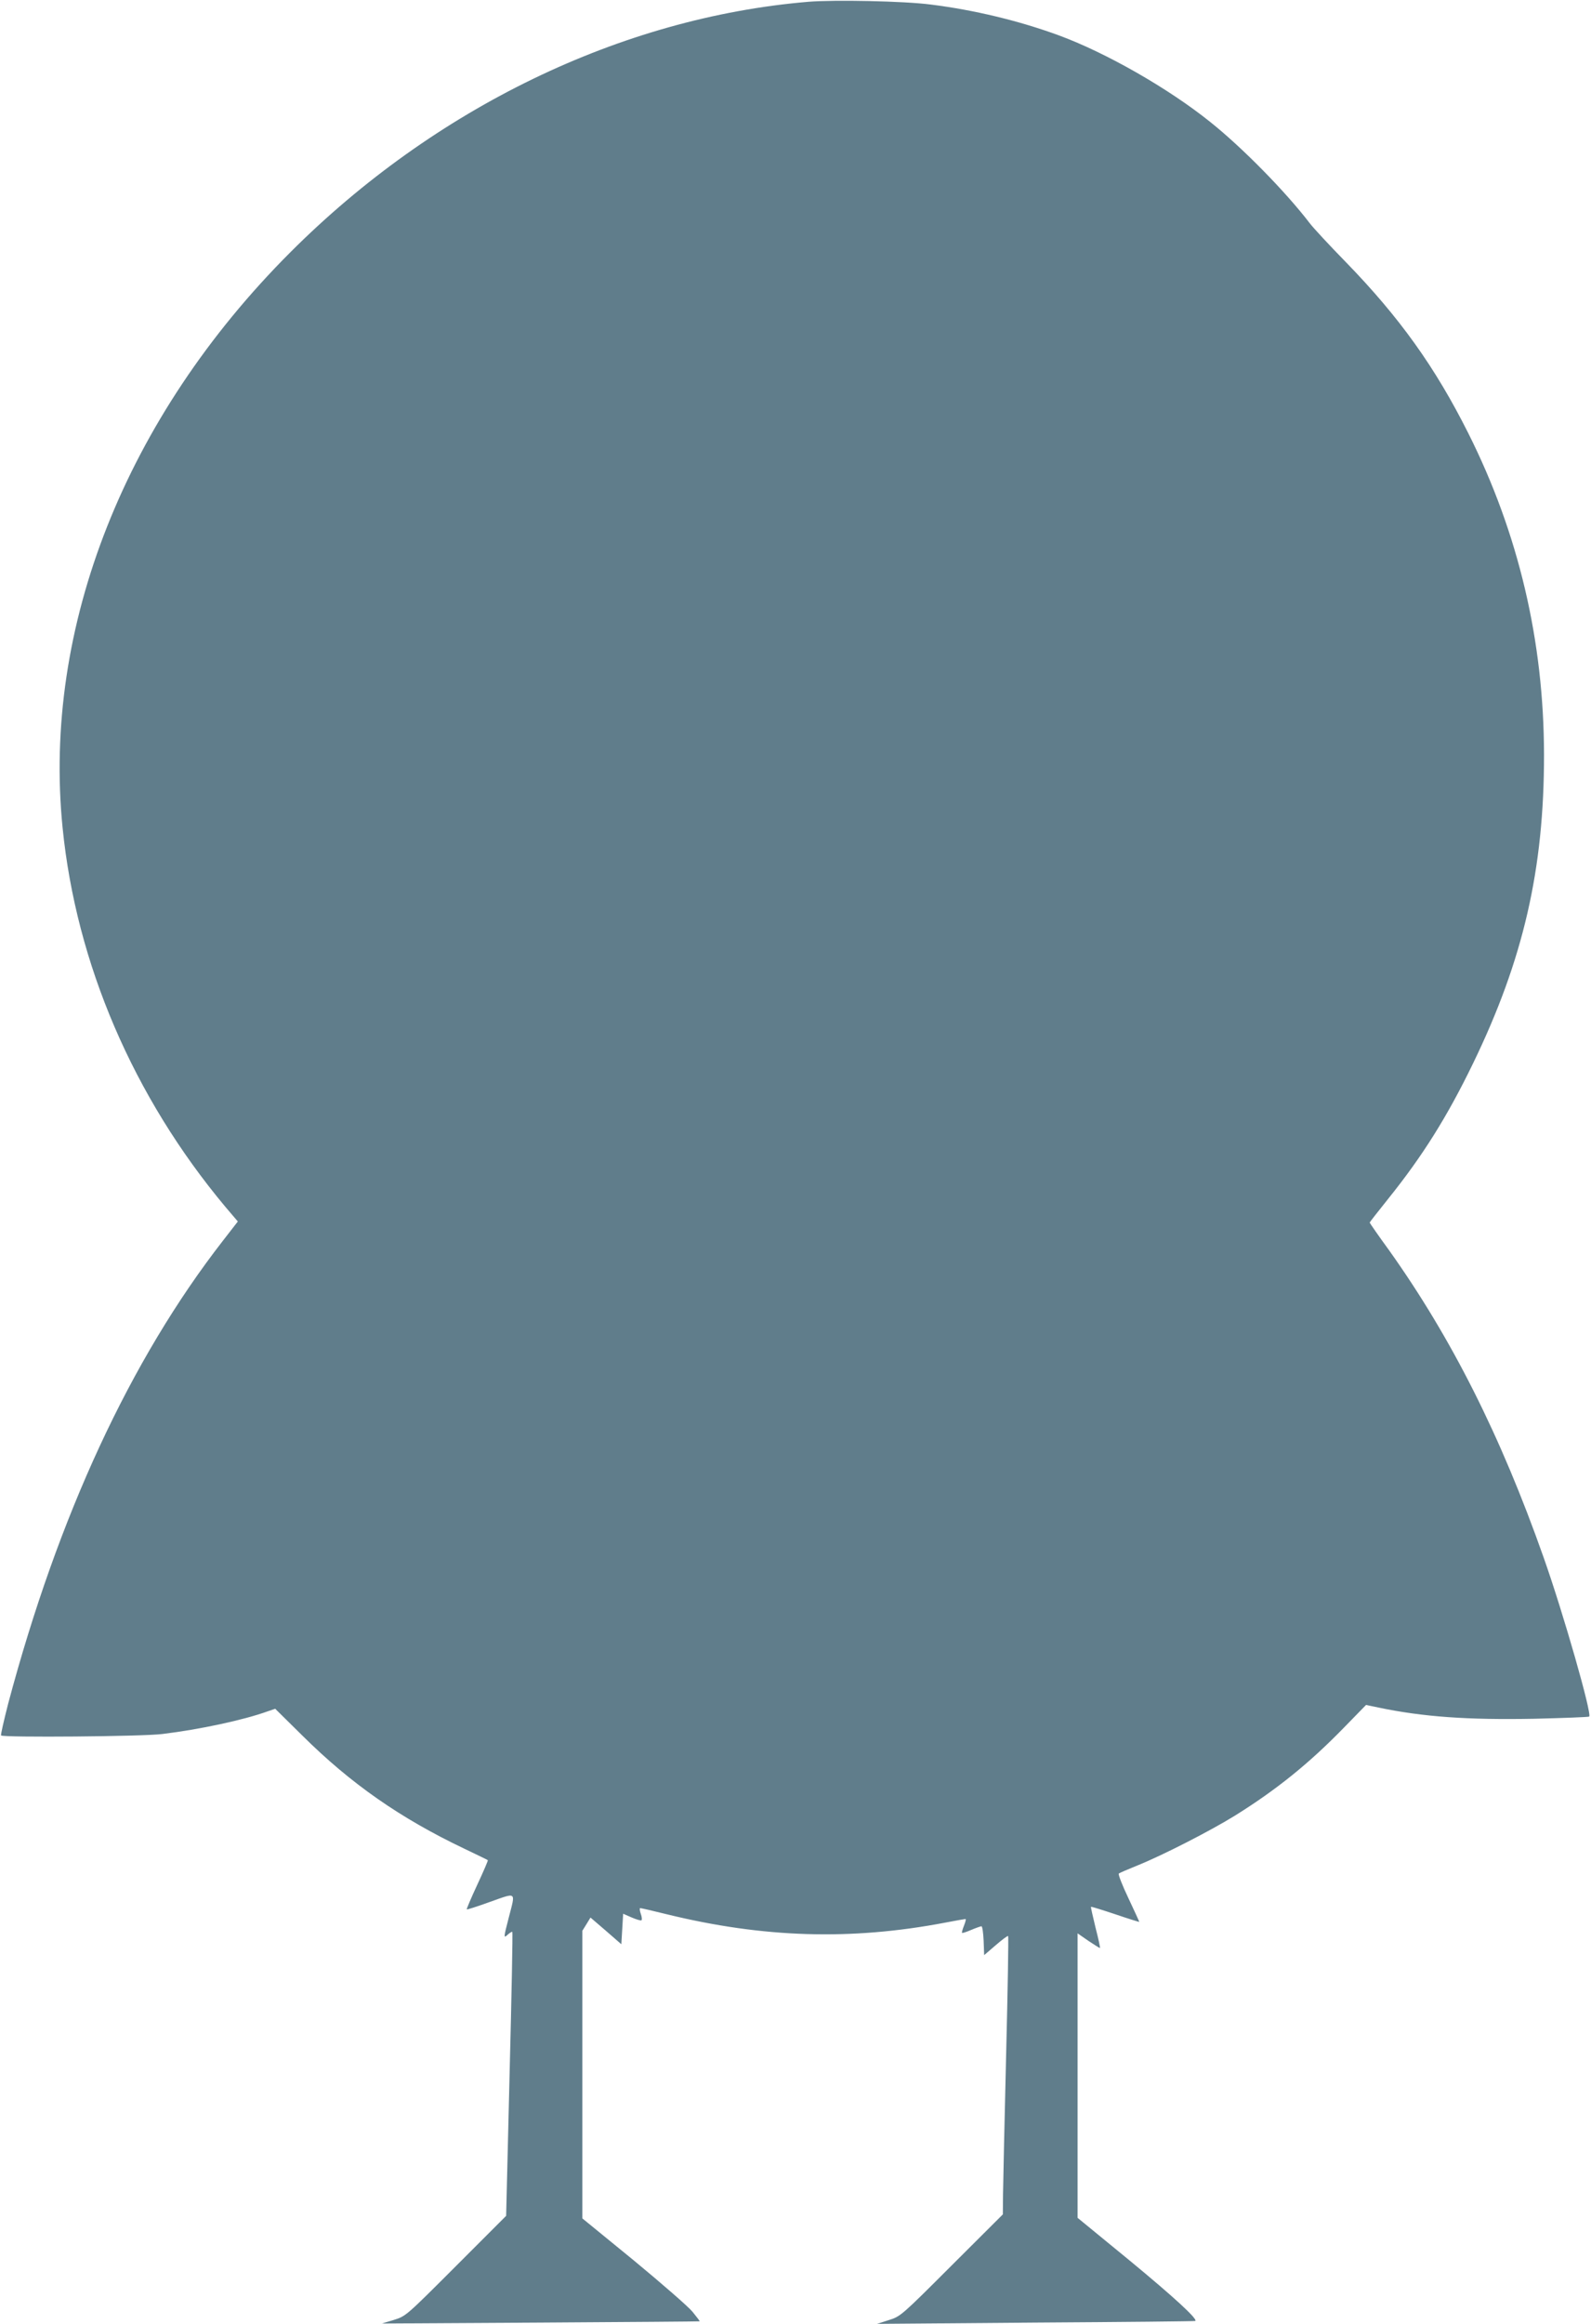
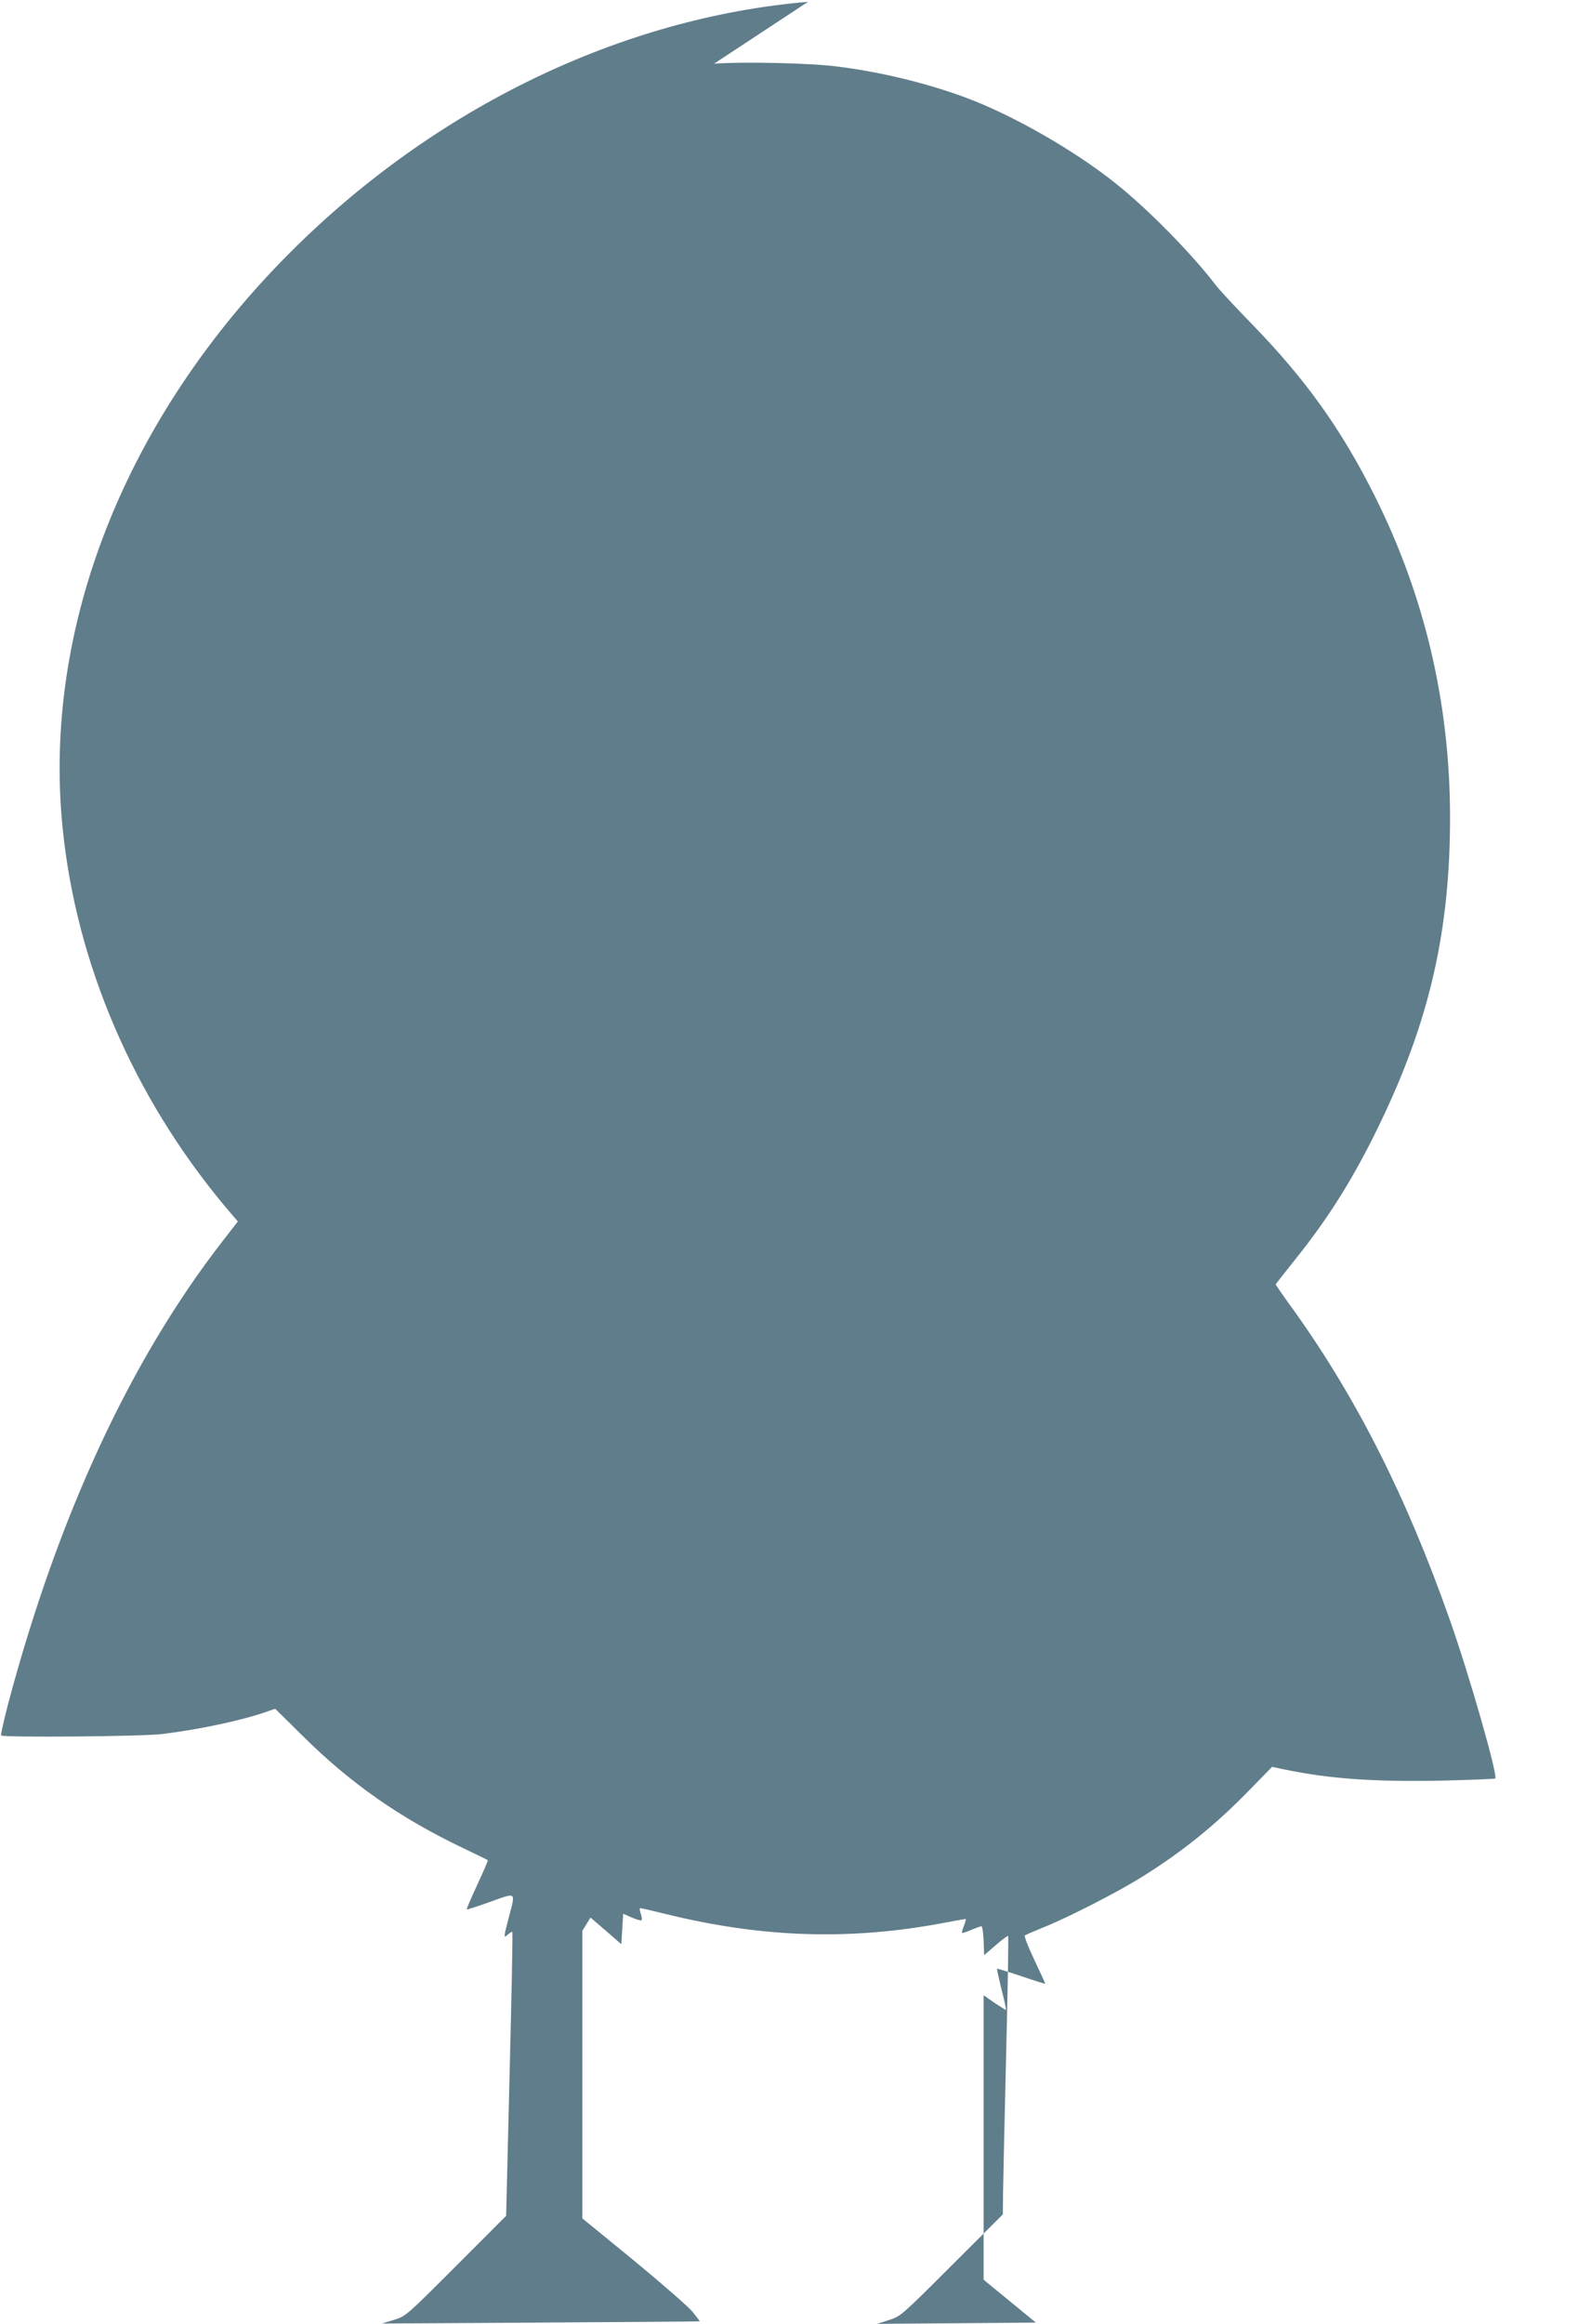
<svg xmlns="http://www.w3.org/2000/svg" version="1.0" width="877pt" height="1280pt" viewBox="0 0 877 1280" preserveAspectRatio="xMidYMid meet">
  <g transform="translate(0,1280) scale(0.1,-0.1)" fill="#607d8b" stroke="none">
-     <path d="M4454 12790 c-1030 -87 -2058 -584 -2854 -1380 -908 -908 -1366 -2064 -1255 -3169 75 -749 390 -1482 897 -2088 l69 -81 -83 -107 c-508 -653 -907 -1513 -1183 -2549 -24 -94 -42 -172 -39 -175 12 -12 781 -6 889 8 205 25 445 76 581 125 l41 14 149 -147 c268 -266 541 -456 894 -624 69 -33 127 -61 129 -63 2 -2 -24 -62 -58 -135 -34 -73 -60 -134 -58 -136 2 -2 61 17 130 42 147 52 139 58 102 -85 -30 -116 -30 -118 -5 -95 11 10 22 16 24 14 3 -2 -4 -355 -15 -784 l-19 -780 -276 -276 c-275 -275 -276 -276 -342 -297 l-67 -20 875 5 c481 3 876 6 877 7 1 1 -17 25 -40 53 -23 28 -169 155 -324 283 l-283 231 0 792 0 792 23 37 22 36 85 -73 85 -74 5 84 5 84 48 -21 c26 -11 50 -18 53 -15 4 3 2 20 -4 36 -6 17 -7 31 -3 31 5 0 71 -15 147 -34 531 -130 1015 -145 1534 -46 58 11 108 20 112 20 4 0 0 -16 -8 -36 -8 -20 -13 -38 -11 -40 2 -3 25 5 51 16 26 11 52 20 56 20 5 0 10 -36 12 -79 l3 -80 64 55 c35 30 65 53 68 50 3 -2 -2 -298 -11 -658 -9 -359 -16 -703 -17 -764 l-1 -111 -282 -281 c-277 -277 -282 -281 -346 -301 l-65 -21 875 7 c481 3 877 7 879 9 13 11 -115 129 -361 332 l-288 236 0 783 0 784 59 -41 c33 -22 62 -40 64 -40 3 0 -8 50 -24 112 -15 62 -27 114 -25 115 1 2 62 -17 134 -41 73 -25 132 -43 132 -42 0 2 -27 61 -60 131 -34 71 -57 131 -53 135 4 4 51 24 103 45 135 54 405 192 540 276 229 143 407 287 597 482 l123 126 67 -14 c248 -52 495 -69 861 -62 161 4 297 9 302 12 17 11 -141 565 -251 876 -237 672 -508 1209 -851 1691 -60 82 -108 152 -108 154 0 2 46 61 103 132 188 234 324 450 467 745 277 571 392 1070 391 1702 -1 624 -140 1216 -417 1768 -182 363 -379 639 -677 945 -90 92 -178 187 -197 212 -133 174 -375 420 -550 559 -232 186 -575 381 -833 476 -218 80 -466 140 -707 170 -146 19 -531 27 -676 15z" />
+     <path d="M4454 12790 c-1030 -87 -2058 -584 -2854 -1380 -908 -908 -1366 -2064 -1255 -3169 75 -749 390 -1482 897 -2088 l69 -81 -83 -107 c-508 -653 -907 -1513 -1183 -2549 -24 -94 -42 -172 -39 -175 12 -12 781 -6 889 8 205 25 445 76 581 125 l41 14 149 -147 c268 -266 541 -456 894 -624 69 -33 127 -61 129 -63 2 -2 -24 -62 -58 -135 -34 -73 -60 -134 -58 -136 2 -2 61 17 130 42 147 52 139 58 102 -85 -30 -116 -30 -118 -5 -95 11 10 22 16 24 14 3 -2 -4 -355 -15 -784 l-19 -780 -276 -276 c-275 -275 -276 -276 -342 -297 l-67 -20 875 5 c481 3 876 6 877 7 1 1 -17 25 -40 53 -23 28 -169 155 -324 283 l-283 231 0 792 0 792 23 37 22 36 85 -73 85 -74 5 84 5 84 48 -21 c26 -11 50 -18 53 -15 4 3 2 20 -4 36 -6 17 -7 31 -3 31 5 0 71 -15 147 -34 531 -130 1015 -145 1534 -46 58 11 108 20 112 20 4 0 0 -16 -8 -36 -8 -20 -13 -38 -11 -40 2 -3 25 5 51 16 26 11 52 20 56 20 5 0 10 -36 12 -79 l3 -80 64 55 c35 30 65 53 68 50 3 -2 -2 -298 -11 -658 -9 -359 -16 -703 -17 -764 l-1 -111 -282 -281 c-277 -277 -282 -281 -346 -301 l-65 -21 875 7 l-288 236 0 783 0 784 59 -41 c33 -22 62 -40 64 -40 3 0 -8 50 -24 112 -15 62 -27 114 -25 115 1 2 62 -17 134 -41 73 -25 132 -43 132 -42 0 2 -27 61 -60 131 -34 71 -57 131 -53 135 4 4 51 24 103 45 135 54 405 192 540 276 229 143 407 287 597 482 l123 126 67 -14 c248 -52 495 -69 861 -62 161 4 297 9 302 12 17 11 -141 565 -251 876 -237 672 -508 1209 -851 1691 -60 82 -108 152 -108 154 0 2 46 61 103 132 188 234 324 450 467 745 277 571 392 1070 391 1702 -1 624 -140 1216 -417 1768 -182 363 -379 639 -677 945 -90 92 -178 187 -197 212 -133 174 -375 420 -550 559 -232 186 -575 381 -833 476 -218 80 -466 140 -707 170 -146 19 -531 27 -676 15z" />
  </g>
</svg>